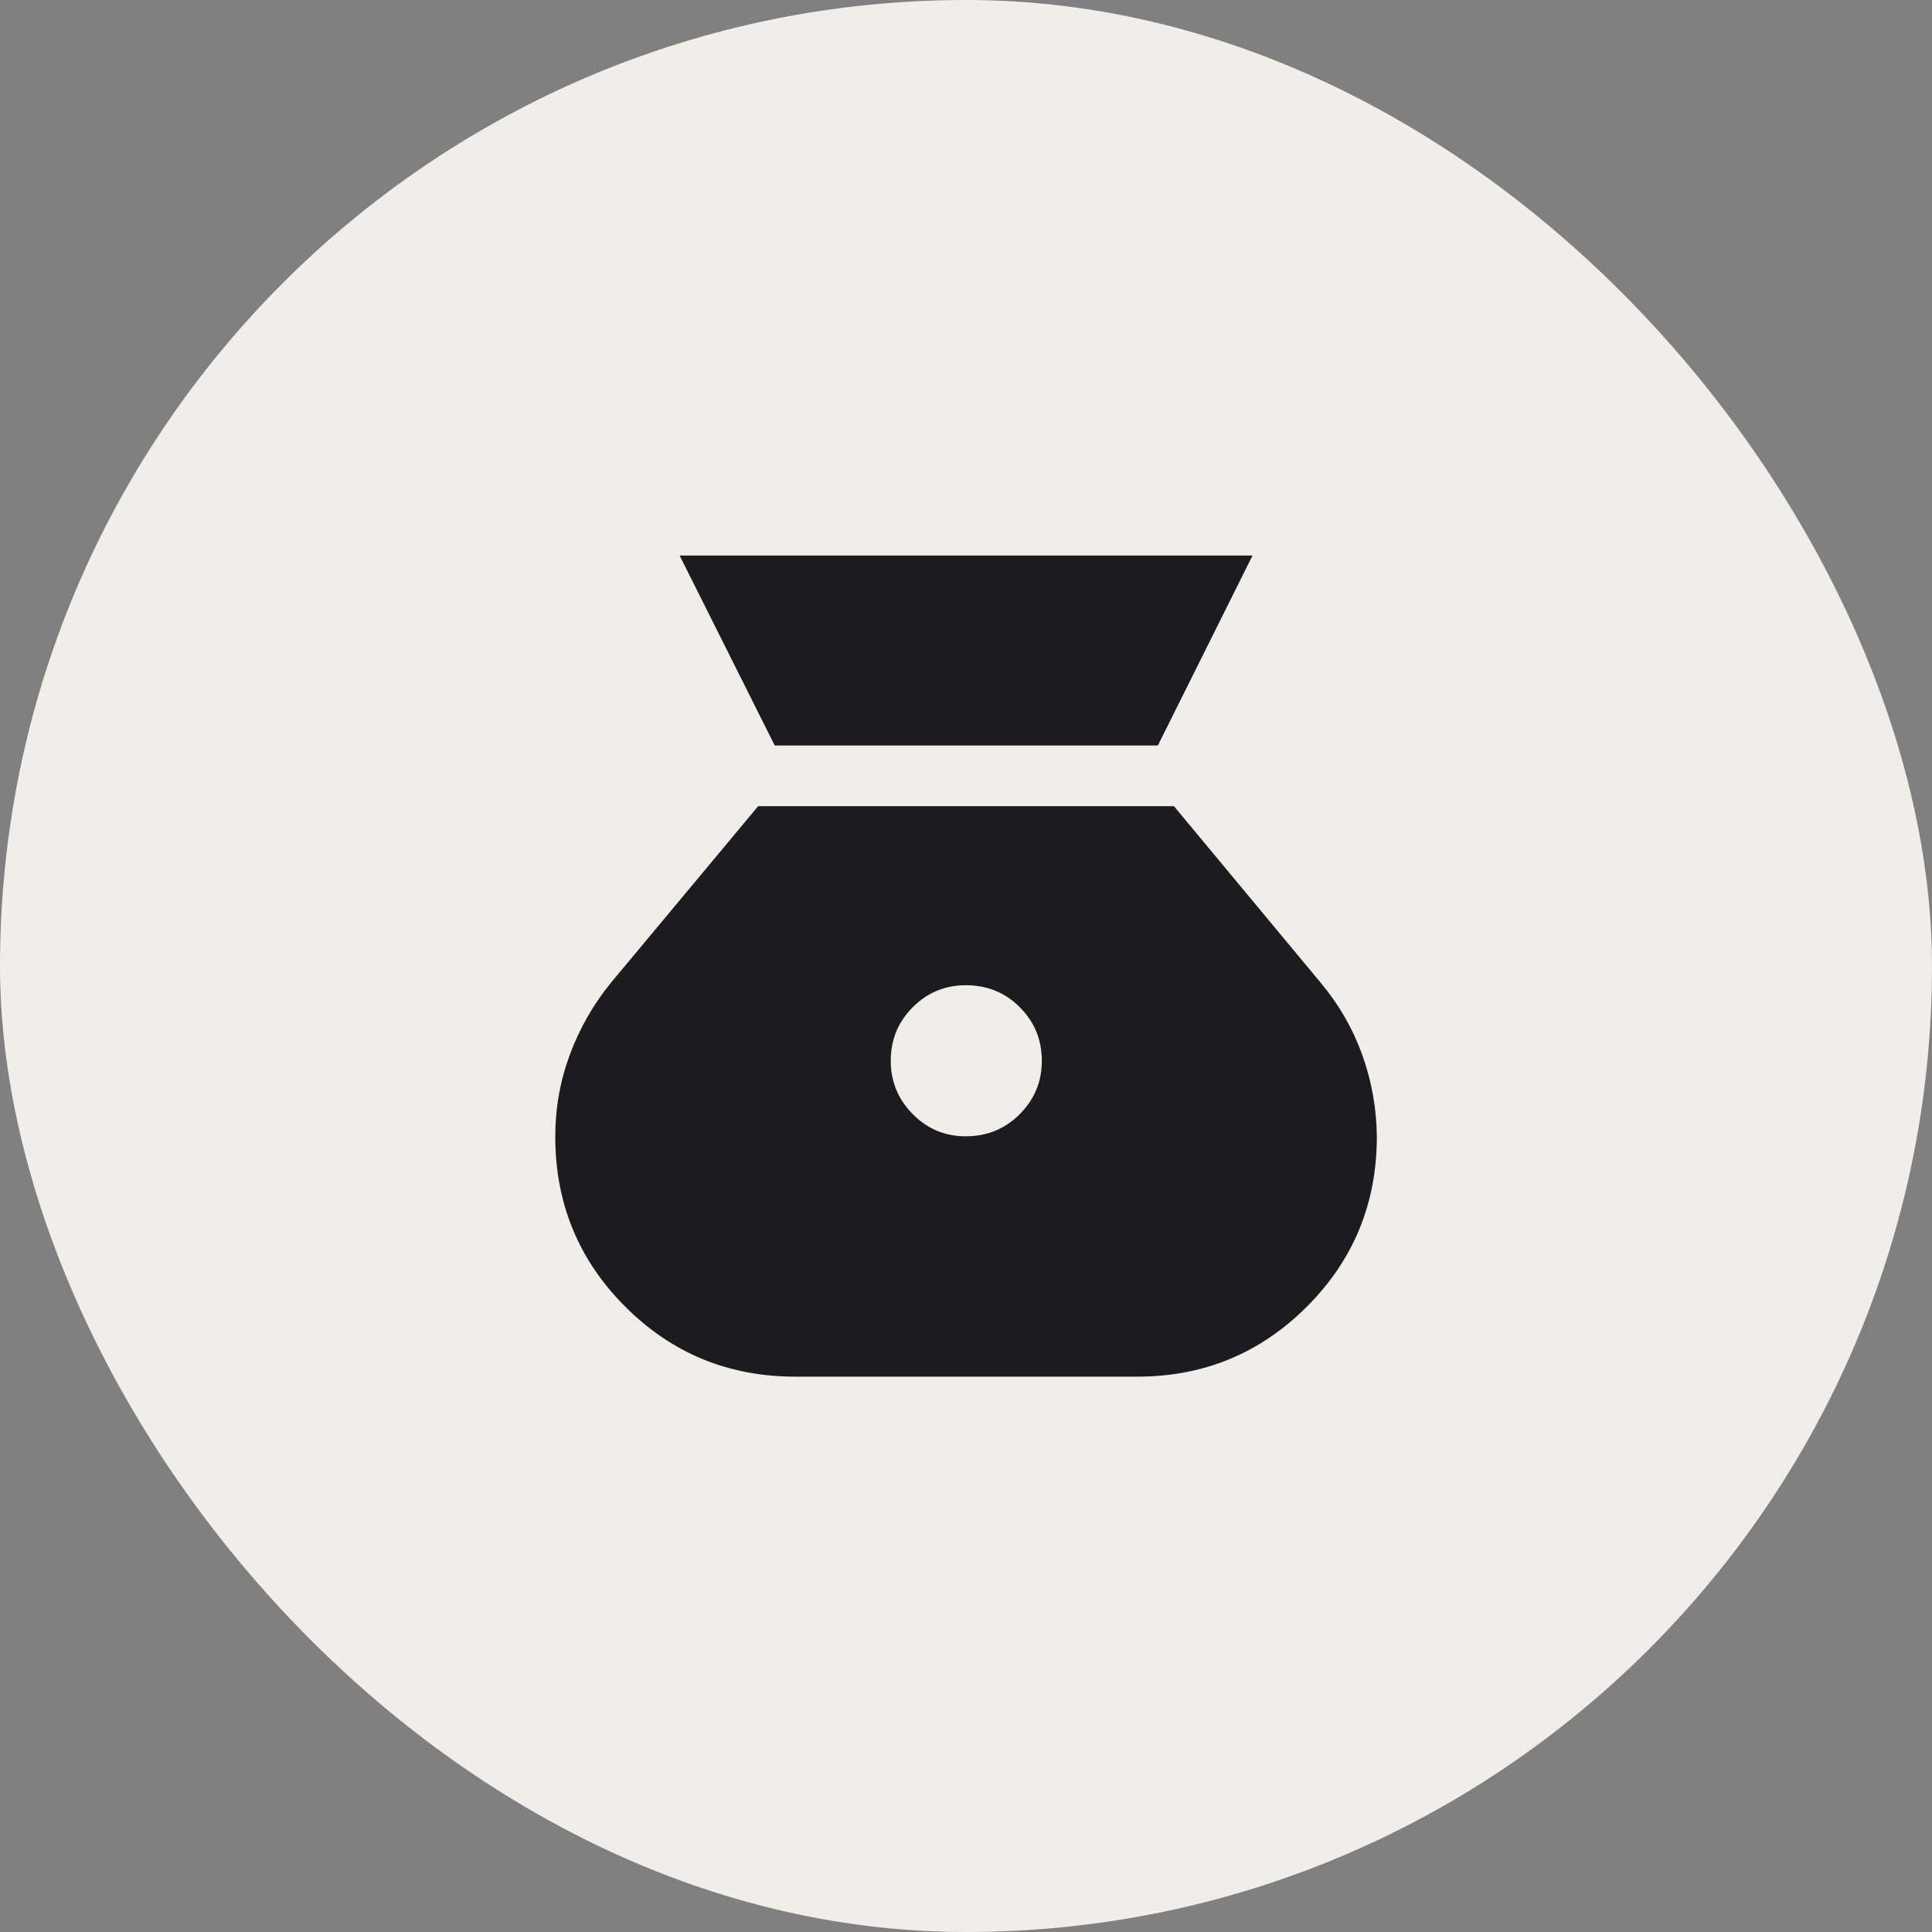
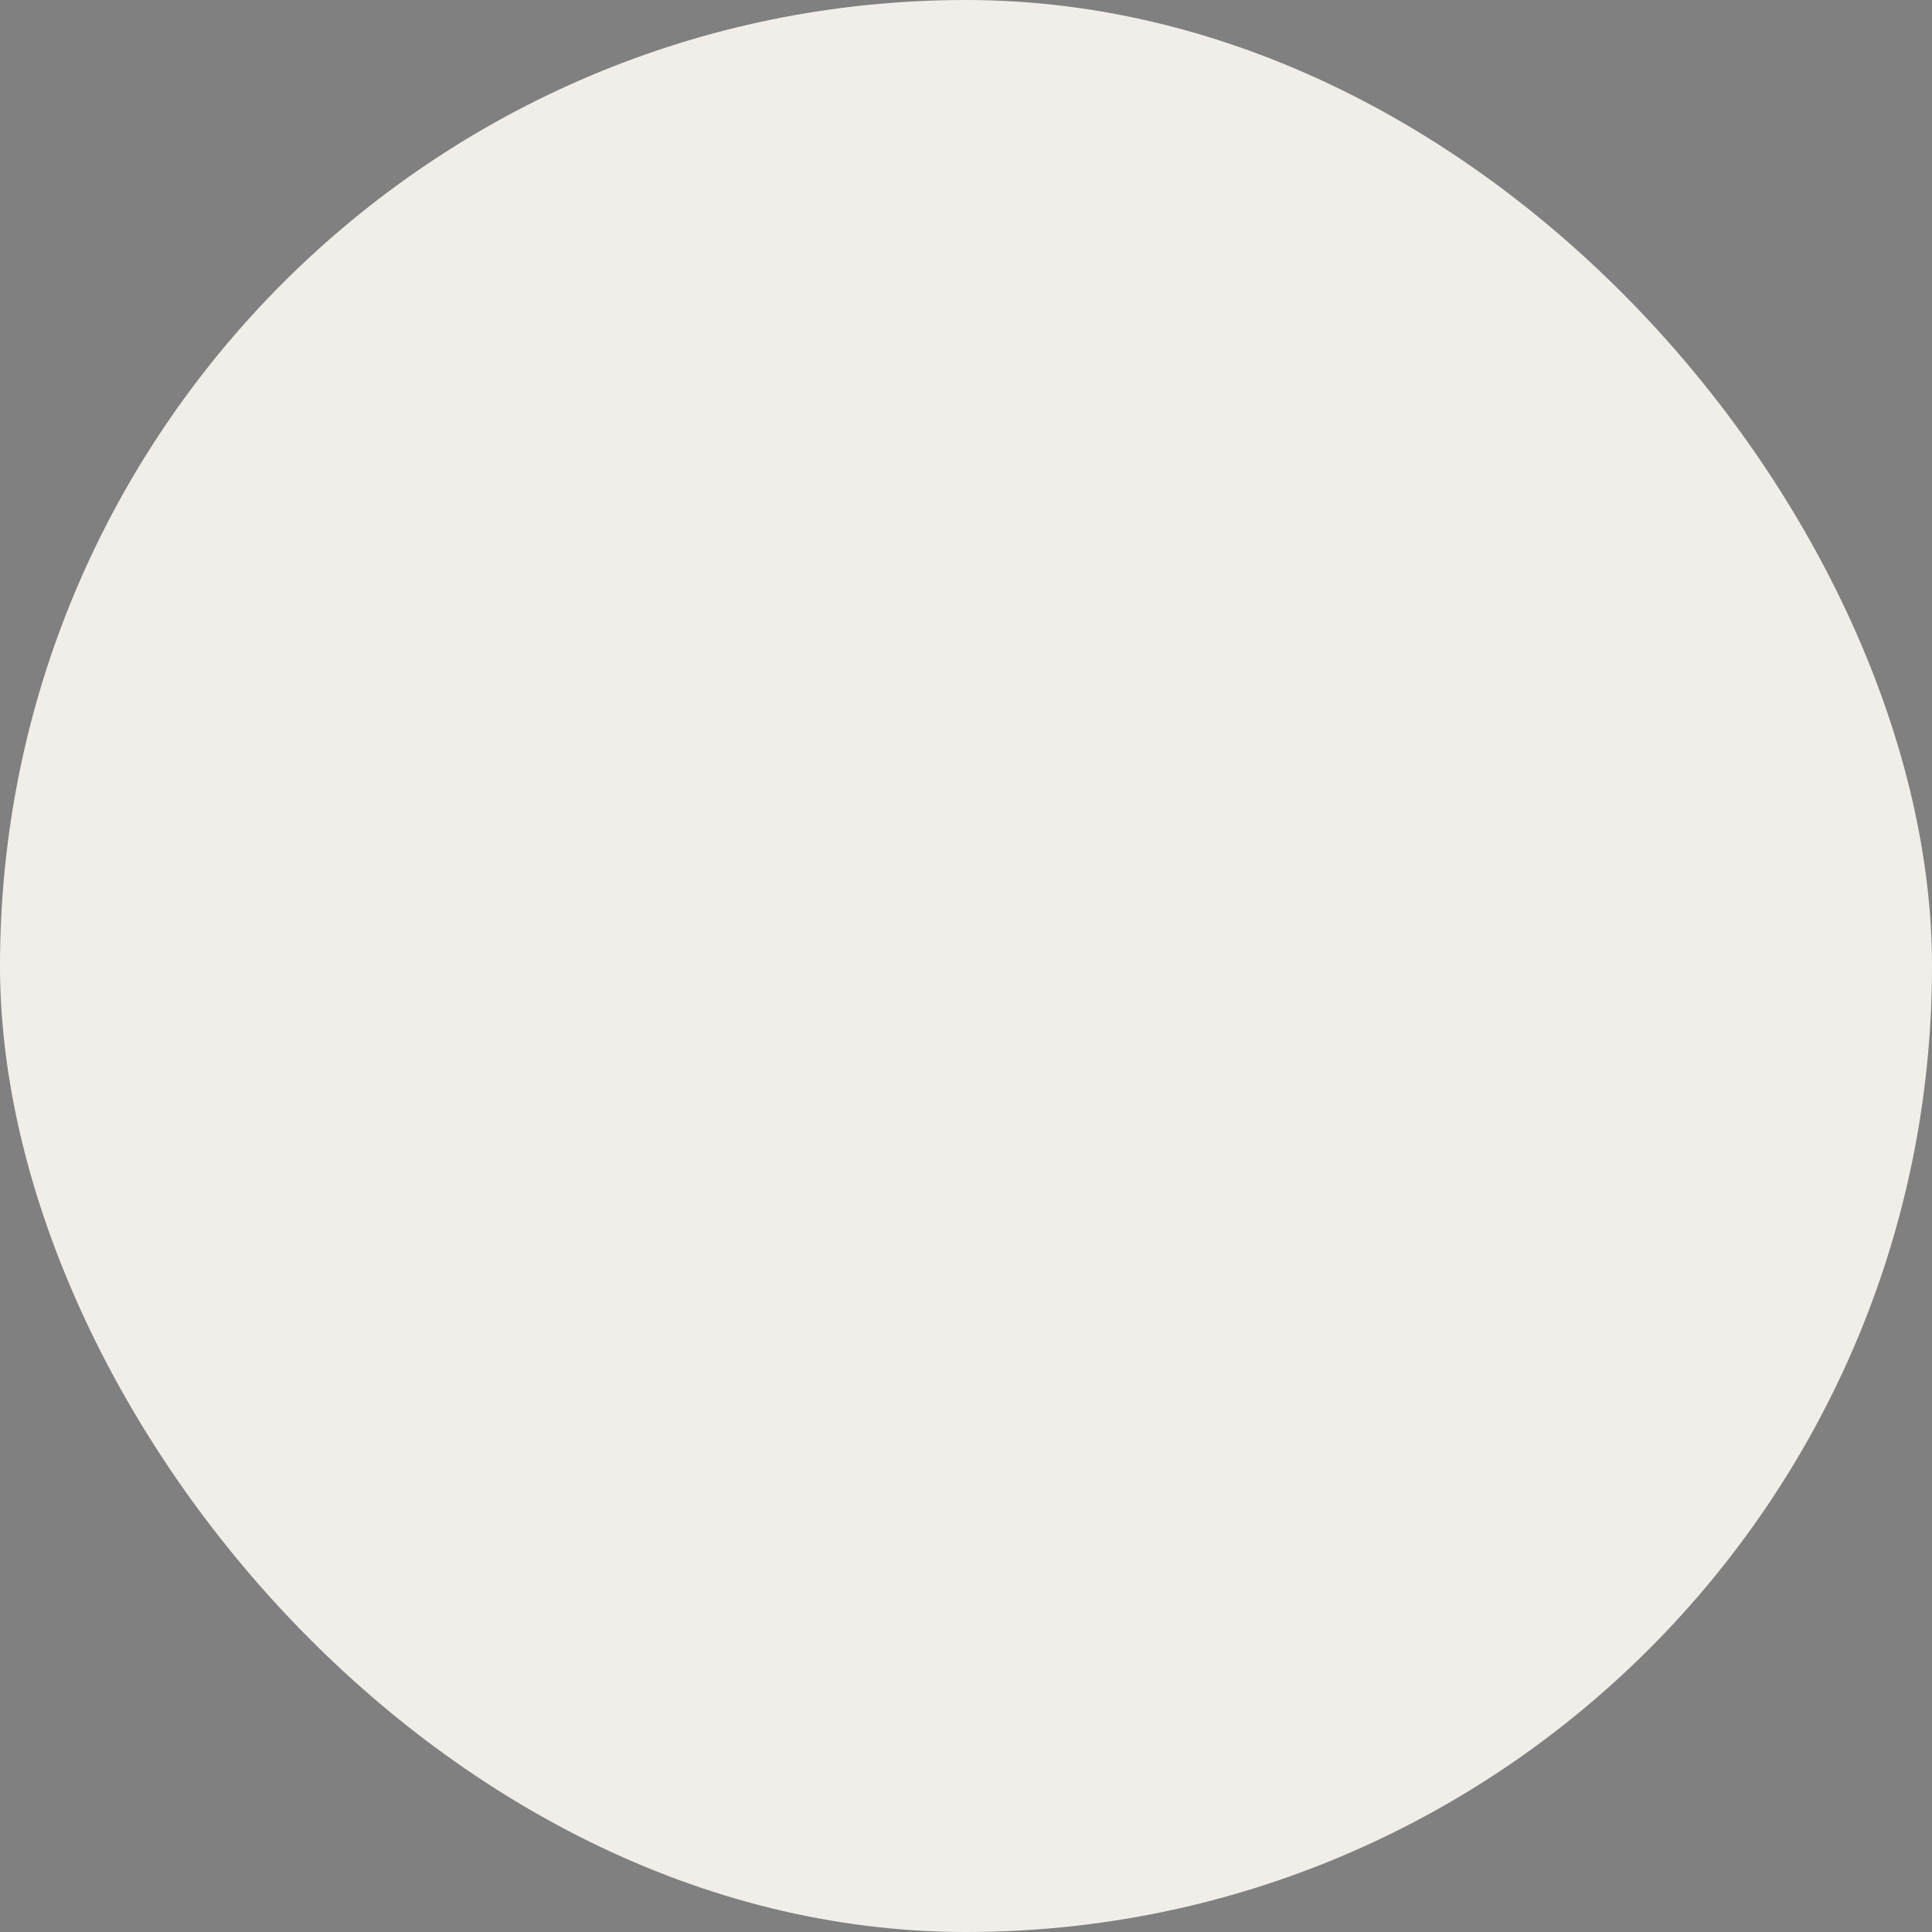
<svg xmlns="http://www.w3.org/2000/svg" fill="none" viewBox="0 0 40 40" height="40" width="40">
  <rect x="0" y="0" width="40" height="40" fill="#808080" stroke="none" />
  <rect fill="#F1EEE9" rx="20" height="40" width="40" />
  <mask height="24" width="24" y="8" x="8" maskUnits="userSpaceOnUse" style="mask-type:alpha" id="mask0_25651_24444">
    <rect fill="#D9D9D9" height="24" width="24" y="8" x="8" />
  </mask>
  <g mask="url(#mask0_25651_24444)">
-     <path fill="#1C1B1F" d="M19.994 23.526C19.564 23.526 19.198 23.372 18.896 23.065C18.593 22.758 18.442 22.39 18.442 21.96C18.442 21.526 18.594 21.157 18.898 20.853C19.201 20.549 19.568 20.398 19.998 20.398C20.439 20.398 20.811 20.55 21.115 20.855C21.419 21.159 21.57 21.529 21.57 21.963C21.57 22.393 21.418 22.761 21.113 23.067C20.808 23.373 20.436 23.526 19.994 23.526ZM16.04 15.435H23.972L25.932 11.502H14.071L16.04 15.435ZM16.464 28.502H23.545C24.92 28.502 26.091 28.019 27.057 27.053C28.023 26.088 28.506 24.914 28.506 23.531C28.5 22.945 28.398 22.38 28.203 21.837C28.008 21.295 27.721 20.797 27.343 20.346L24.305 16.691H15.697L12.649 20.346C12.282 20.797 11.998 21.295 11.797 21.837C11.596 22.38 11.496 22.945 11.496 23.531C11.496 24.914 11.979 26.088 12.945 27.053C13.91 28.019 15.083 28.502 16.464 28.502Z" />
-   </g>
+     </g>
</svg>